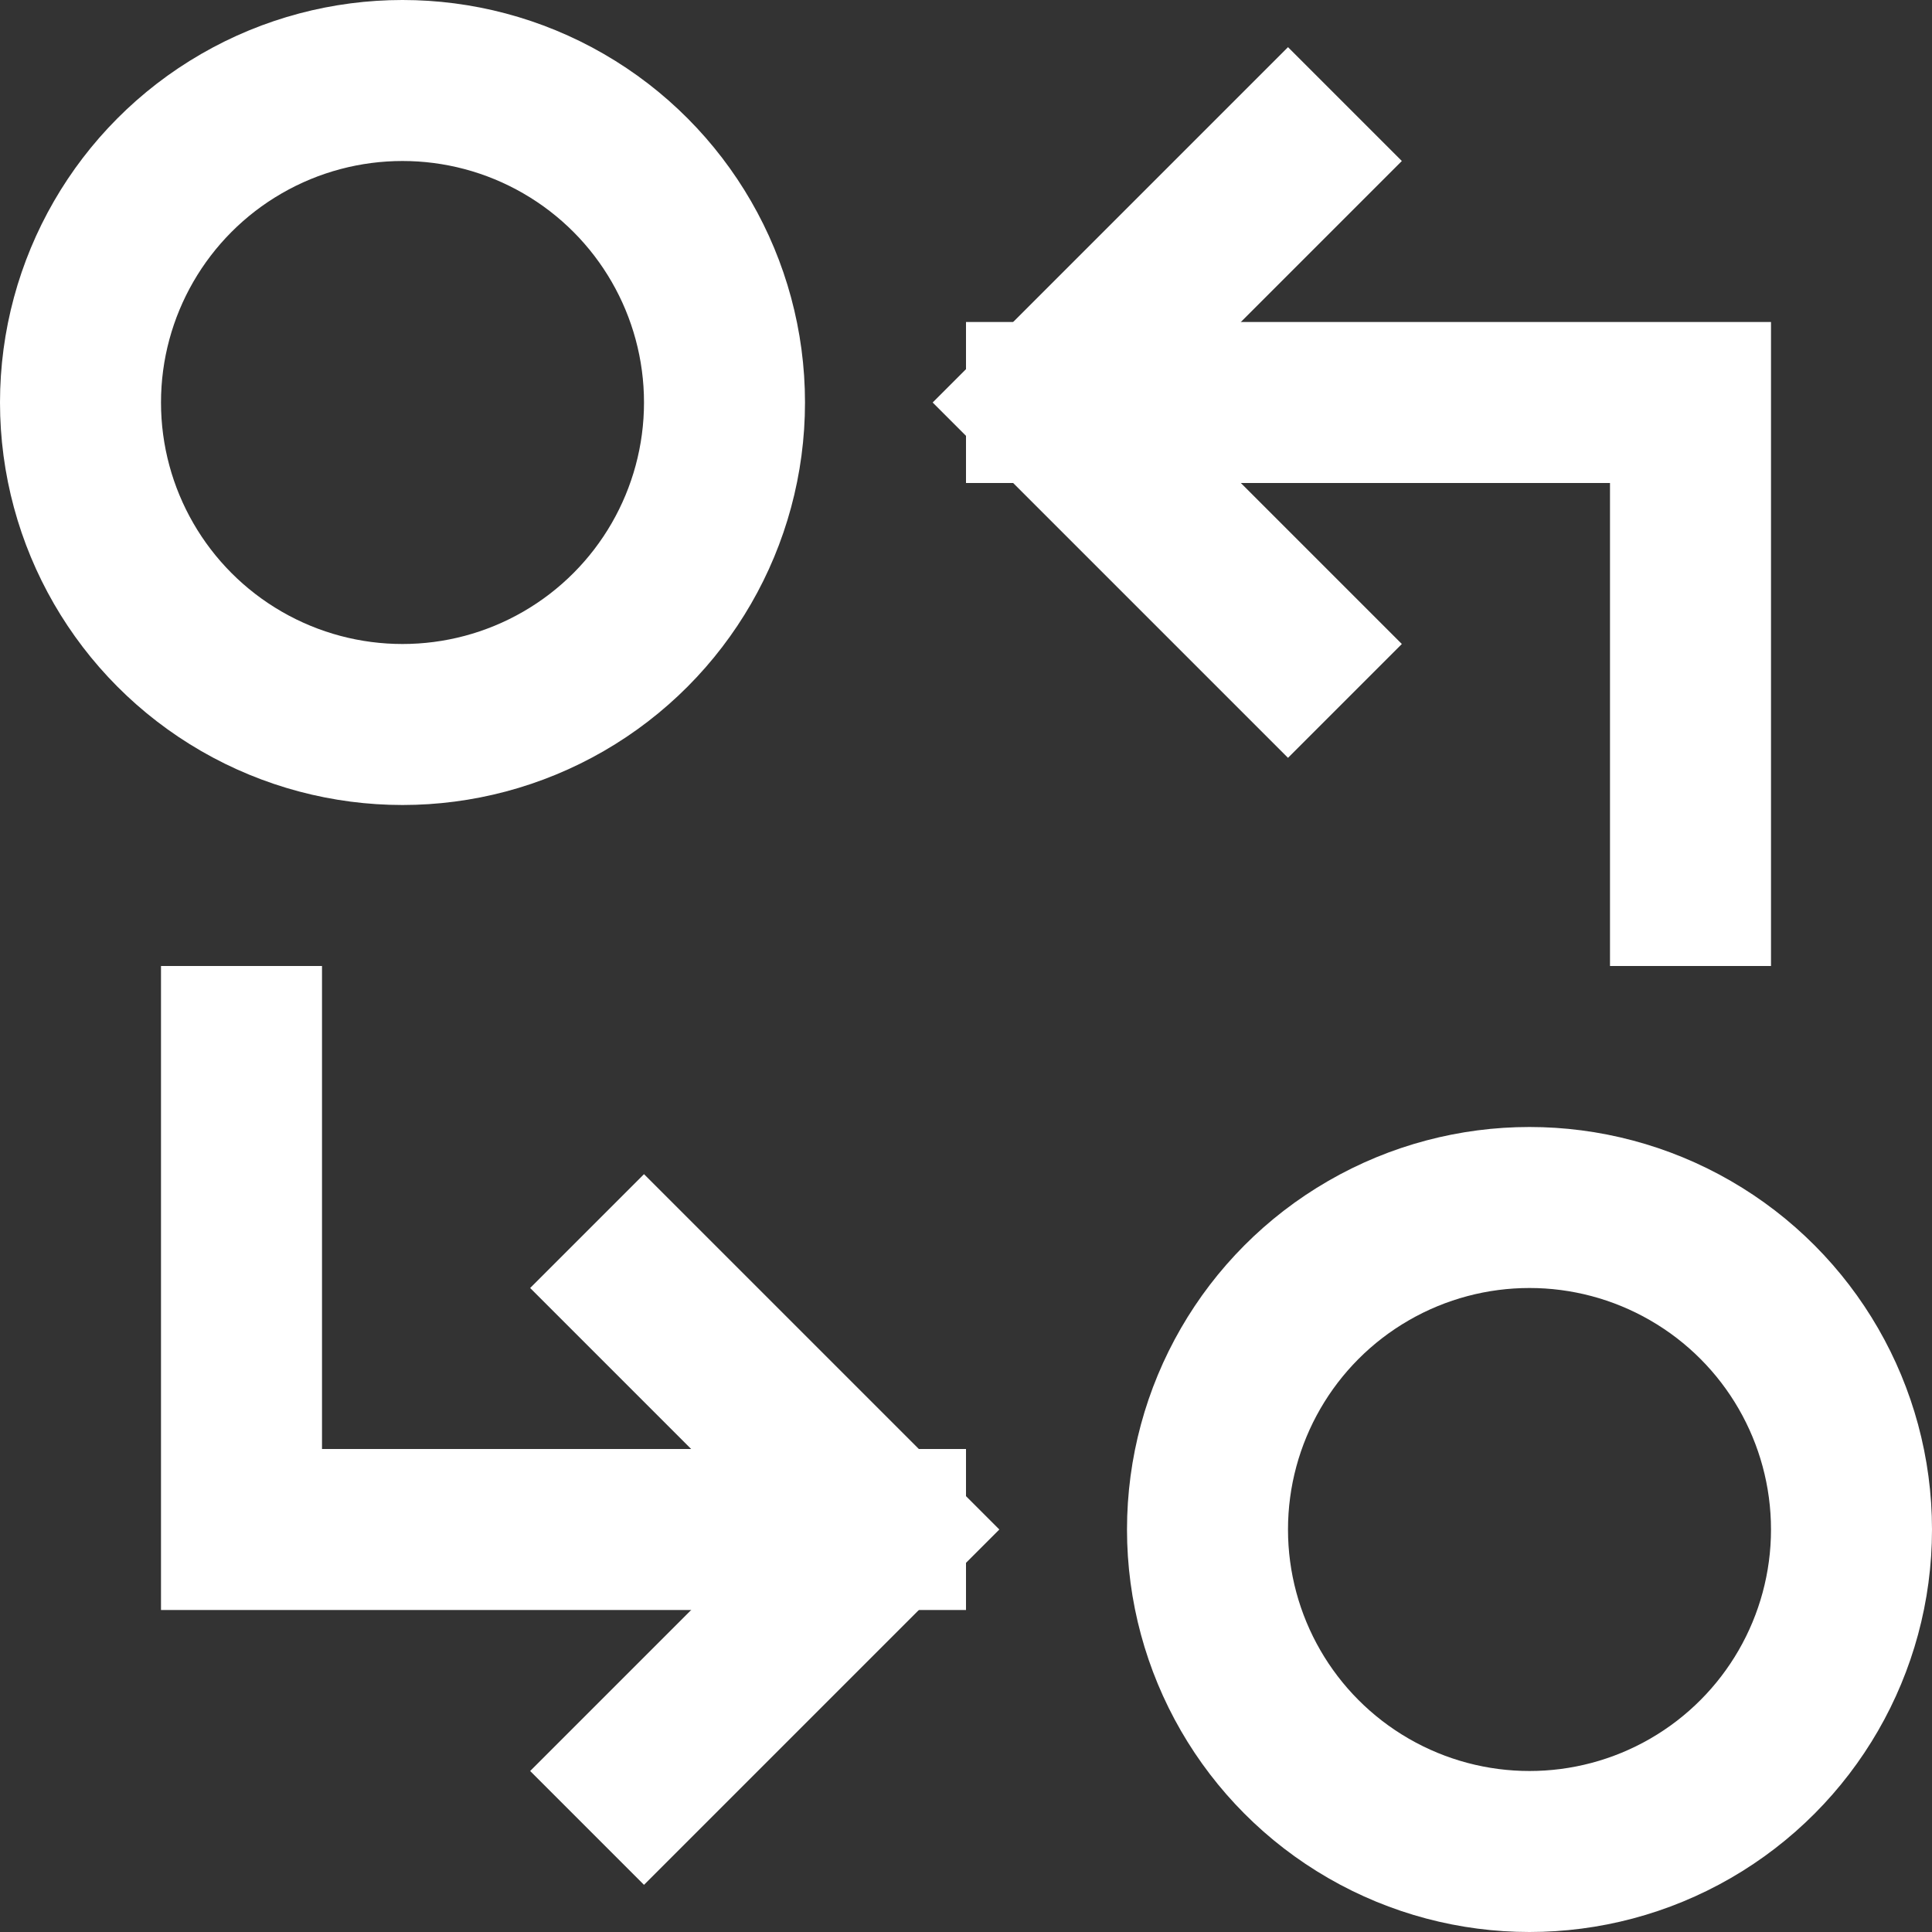
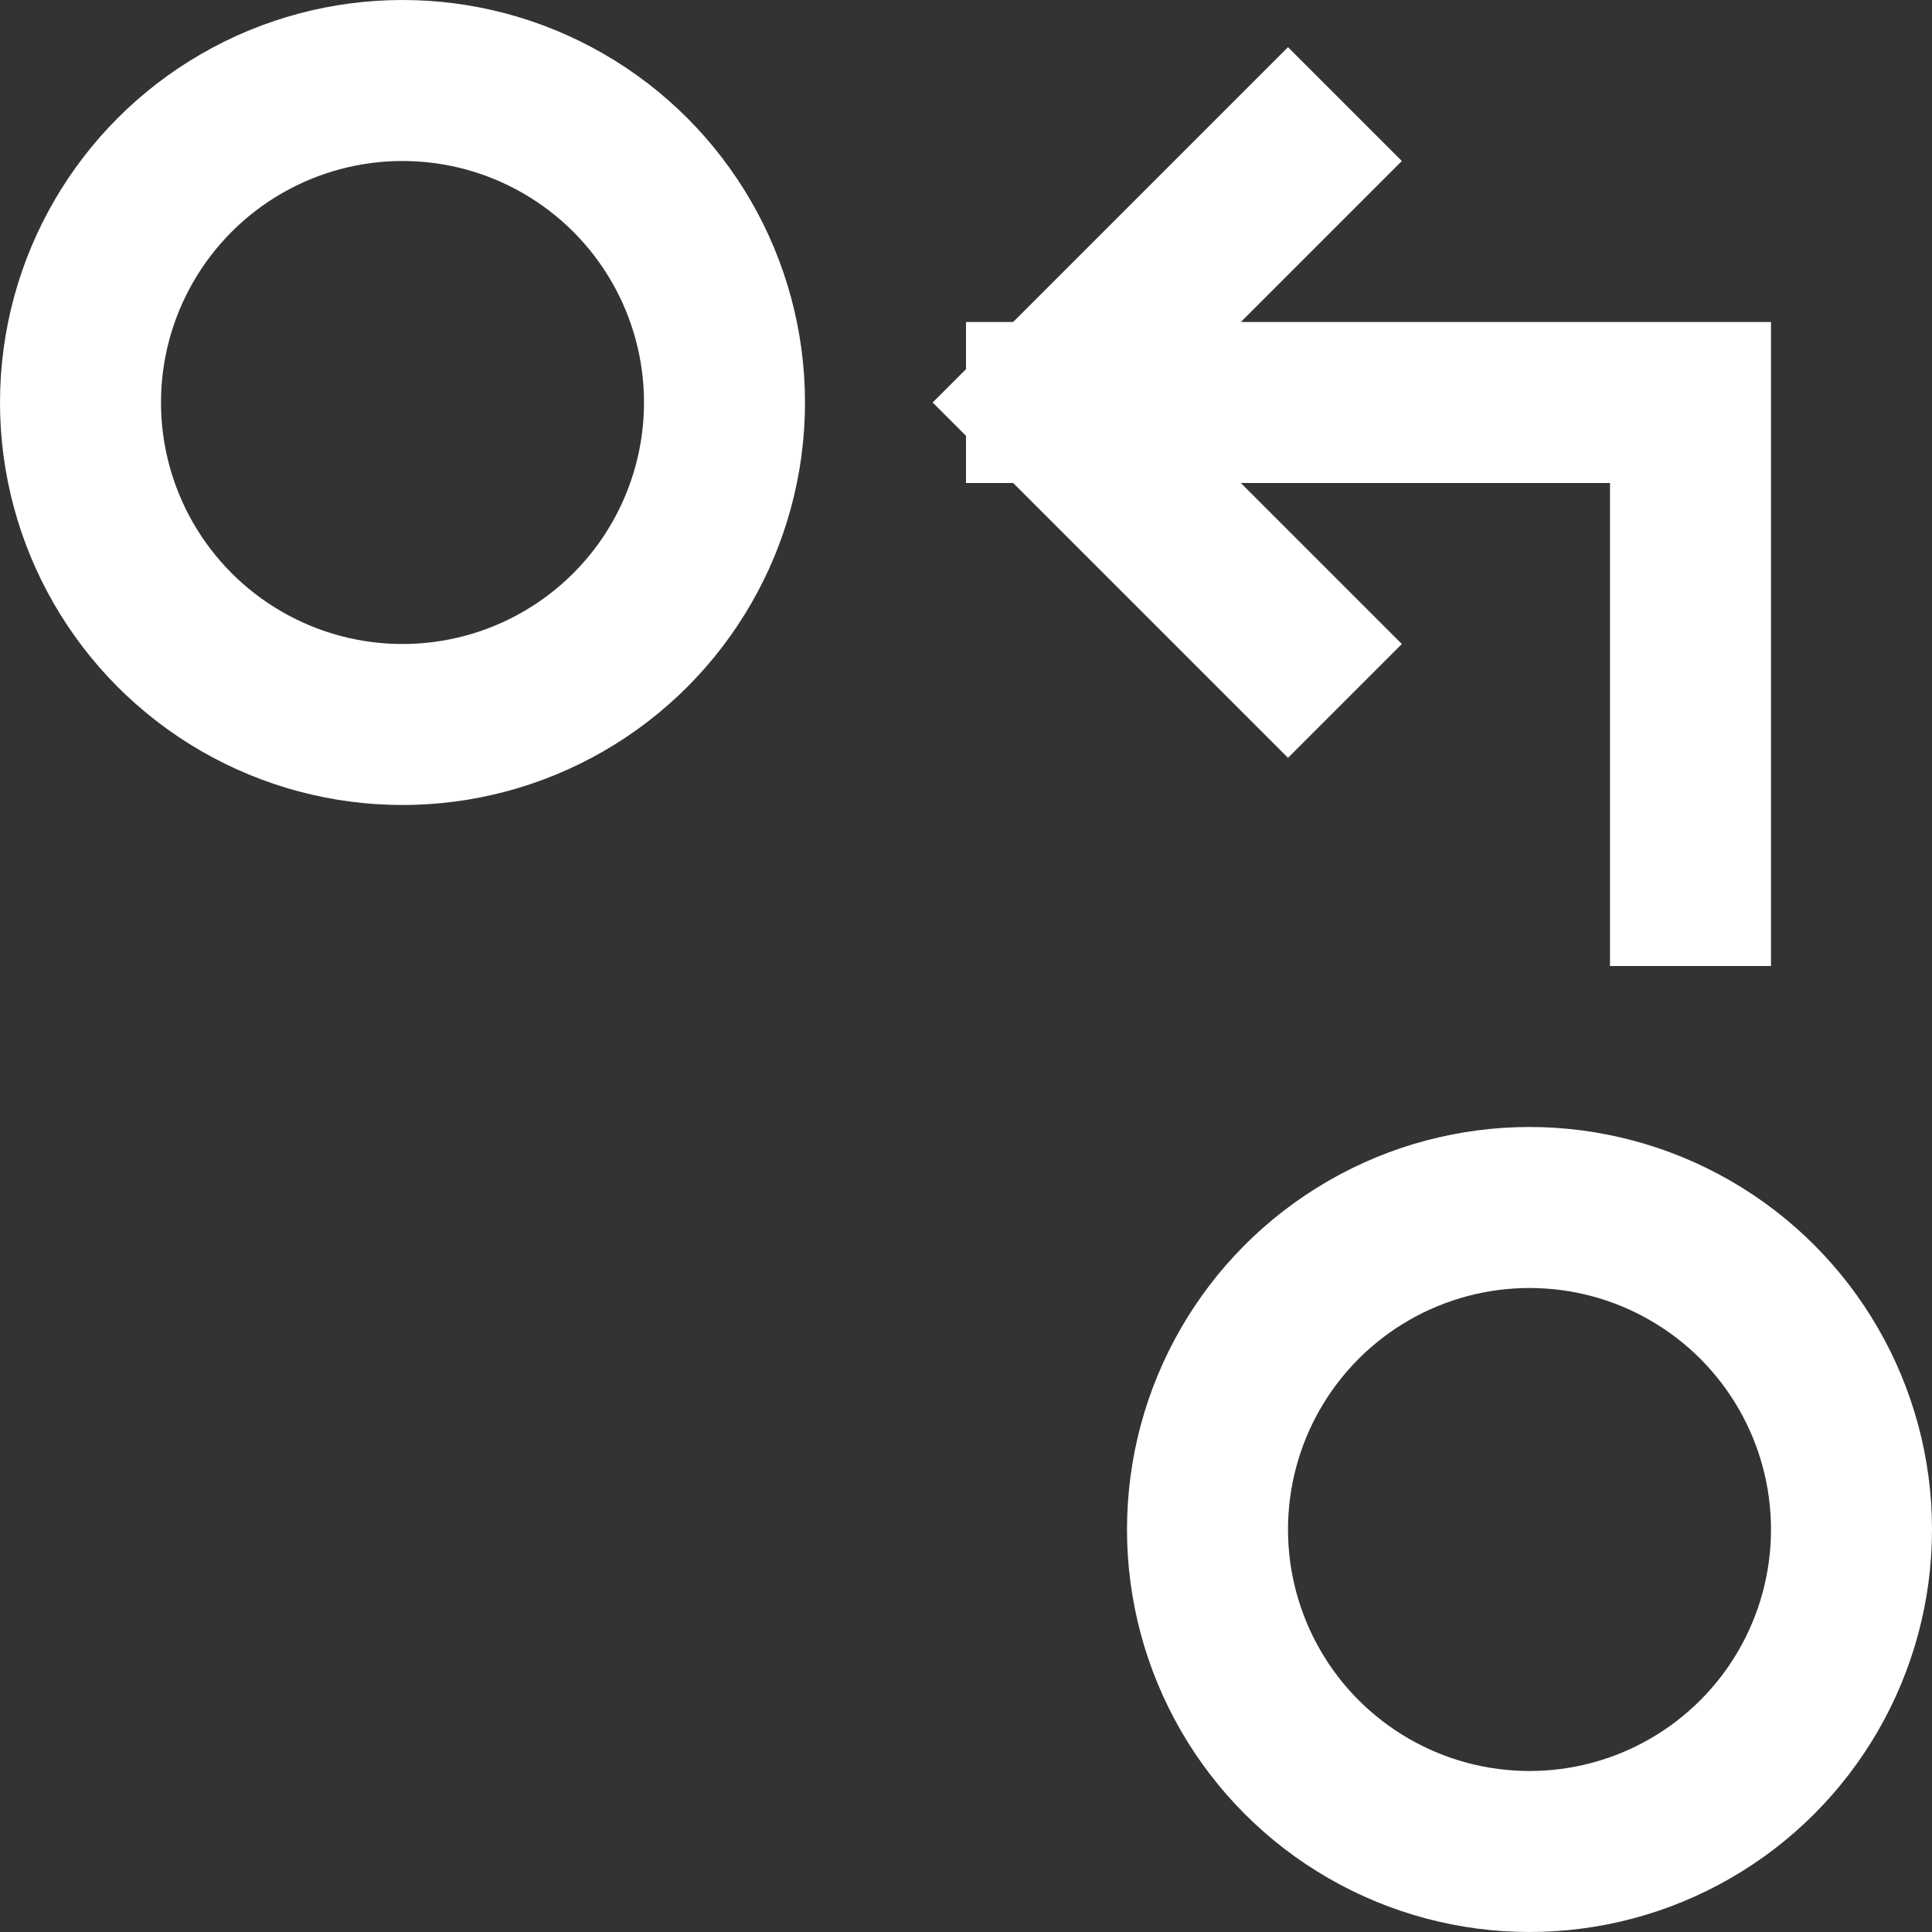
<svg xmlns="http://www.w3.org/2000/svg" width="24" height="24" viewBox="0 0 24 24">
  <rect x="0" y="0" width="24" height="24" fill="#333333" stroke="none" />
  <g class="nc-icon-wrapper" stroke-linecap="square" stroke-linejoin="miter" stroke-width="2" fill="none" stroke="#ffffff" stroke-miterlimit="10">
    <circle cx="5" cy="5" r="4" />
    <circle cx="19" cy="19" r="4" />
    <polyline data-cap="butt" points="13,5 21,5 21,11 " stroke-linecap="butt" stroke="#ffffff" />
-     <polyline data-cap="butt" points="11,19 3,19 3,13 " stroke-linecap="butt" stroke="#ffffff" />
    <polyline points=" 16,2 13,5 16,8 " stroke="#ffffff" />
-     <polyline points=" 8,16 11,19 8,22 " stroke="#ffffff" />
  </g>
</svg>